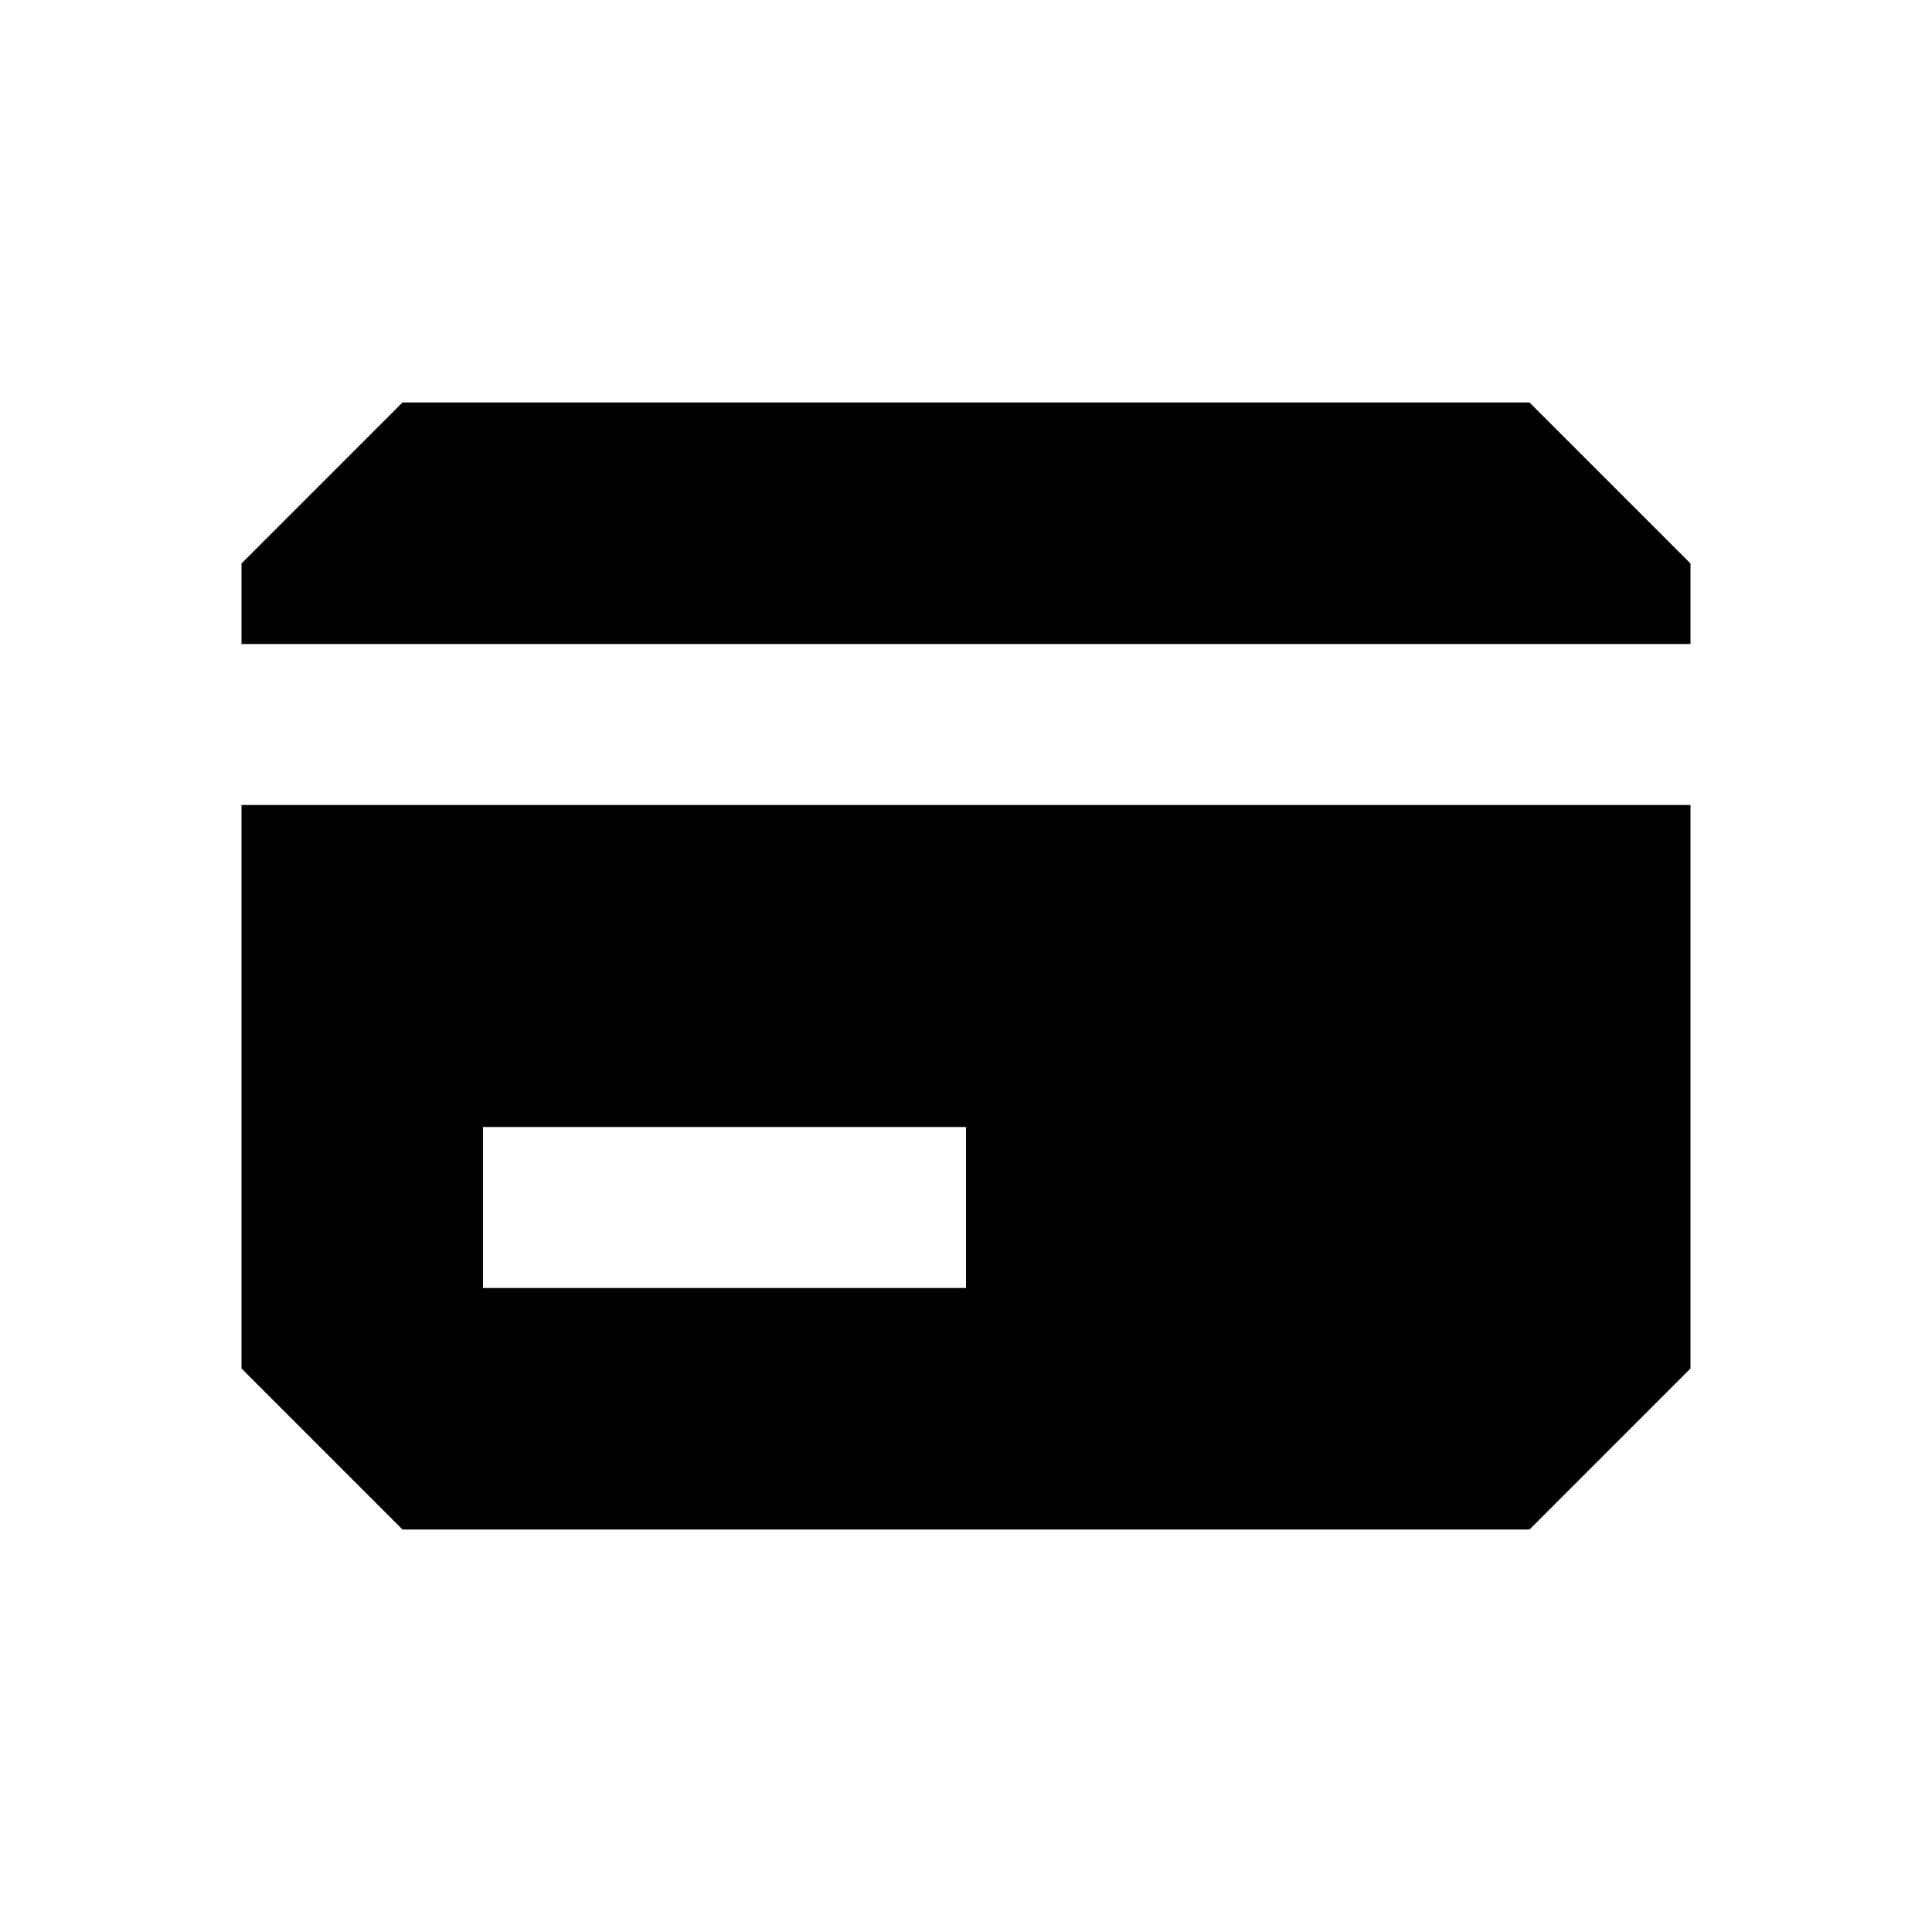
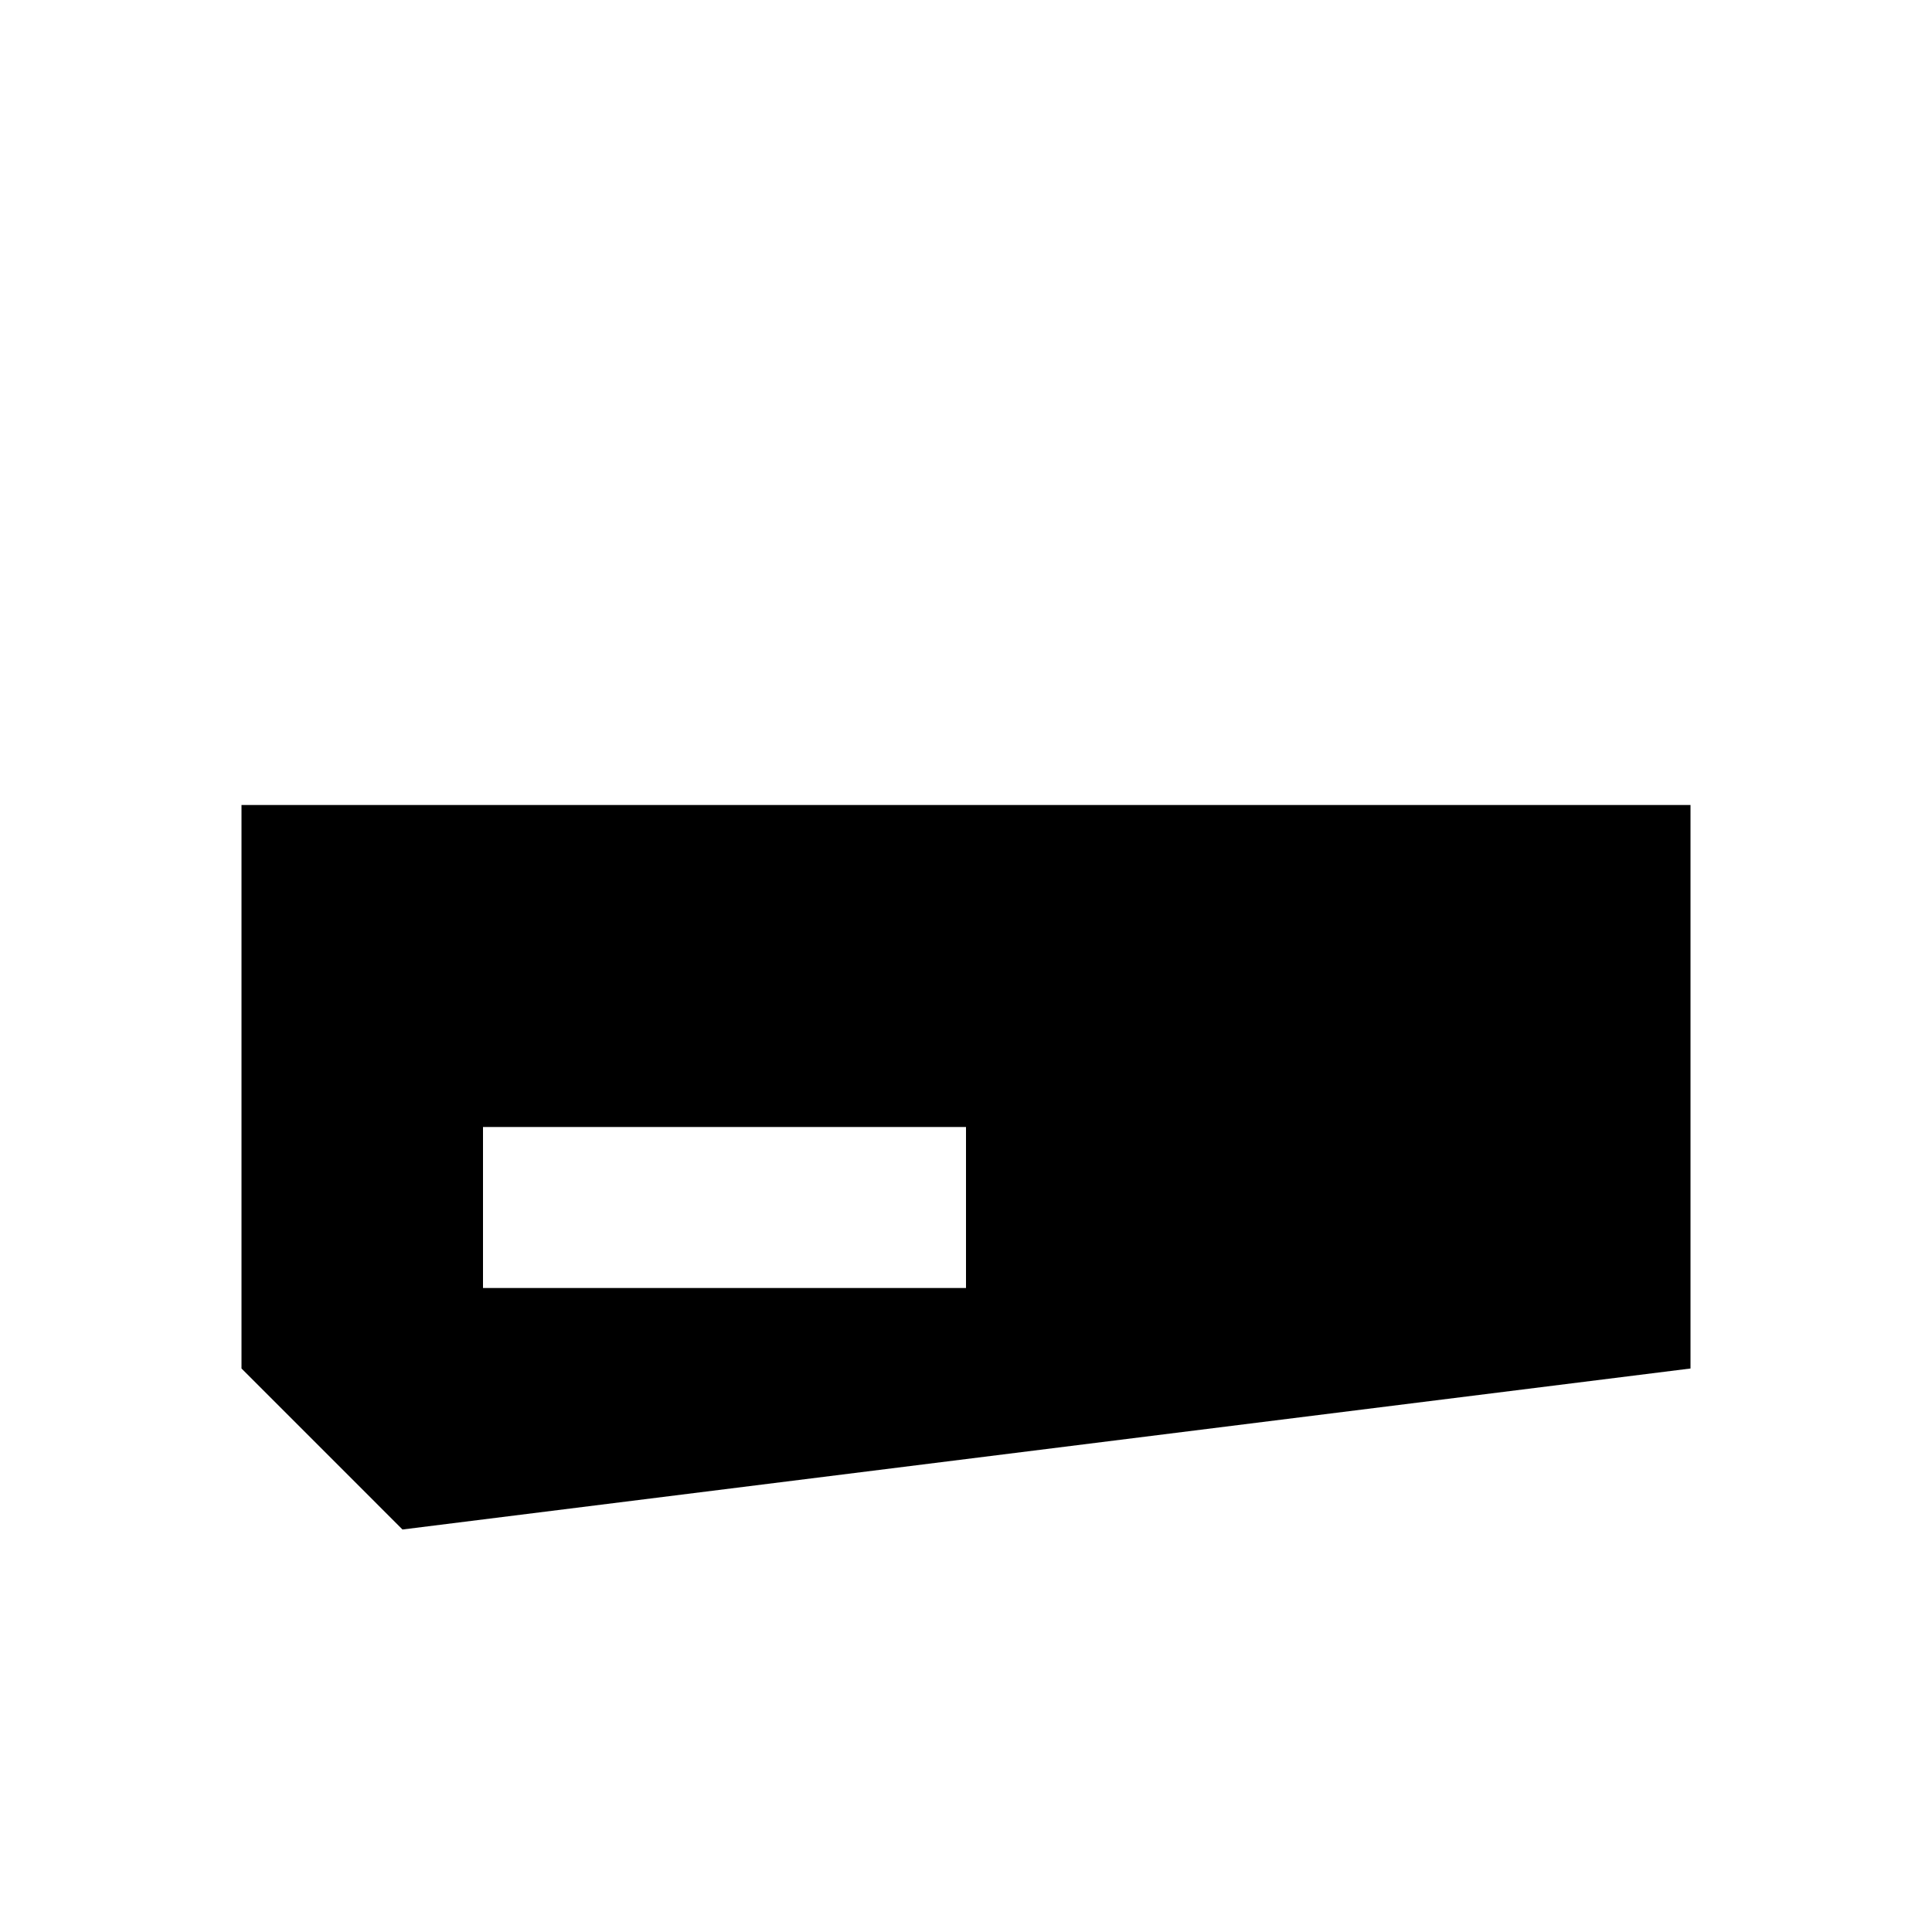
<svg xmlns="http://www.w3.org/2000/svg" width="24" height="24" viewBox="0 0 24 24" fill="none">
-   <path d="M3 10V17L5 19H19L21 17V10H3ZM12 16H6V14H12V16Z" fill="black" />
-   <path d="M3 8H21V7L19 5H5L3 7V8Z" fill="black" />
+   <path d="M3 10V17L5 19L21 17V10H3ZM12 16H6V14H12V16Z" fill="black" />
</svg>